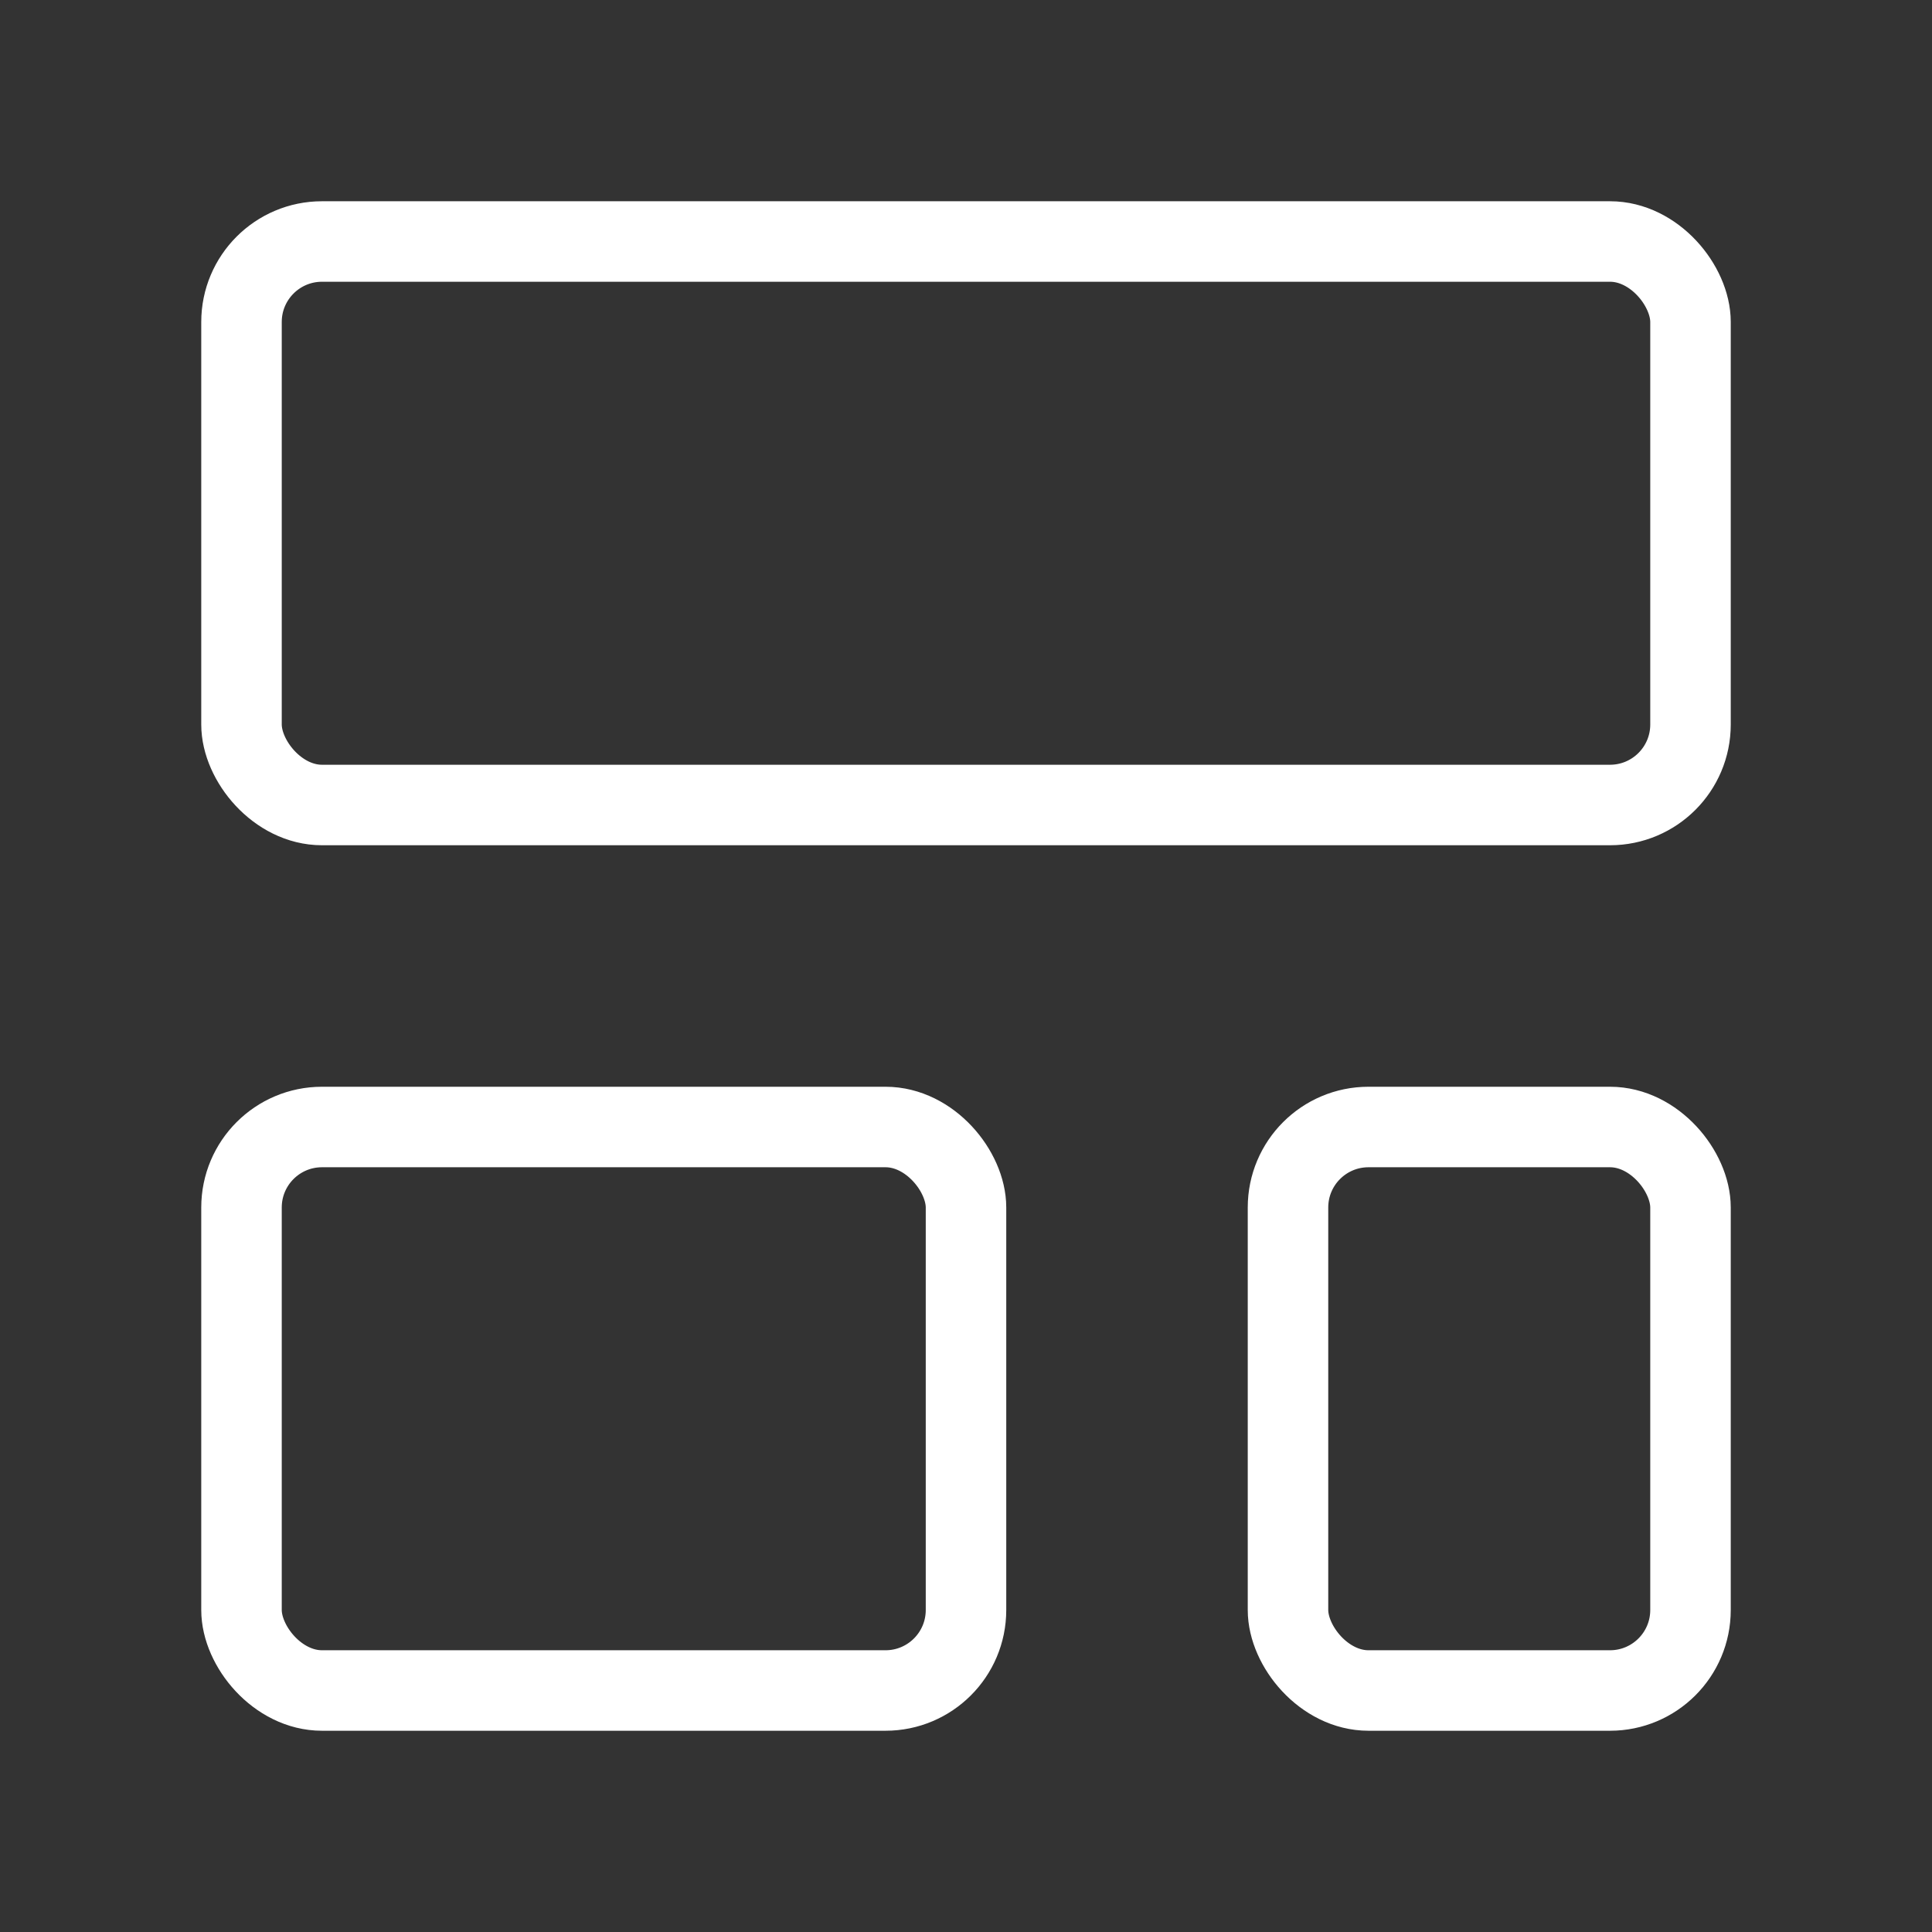
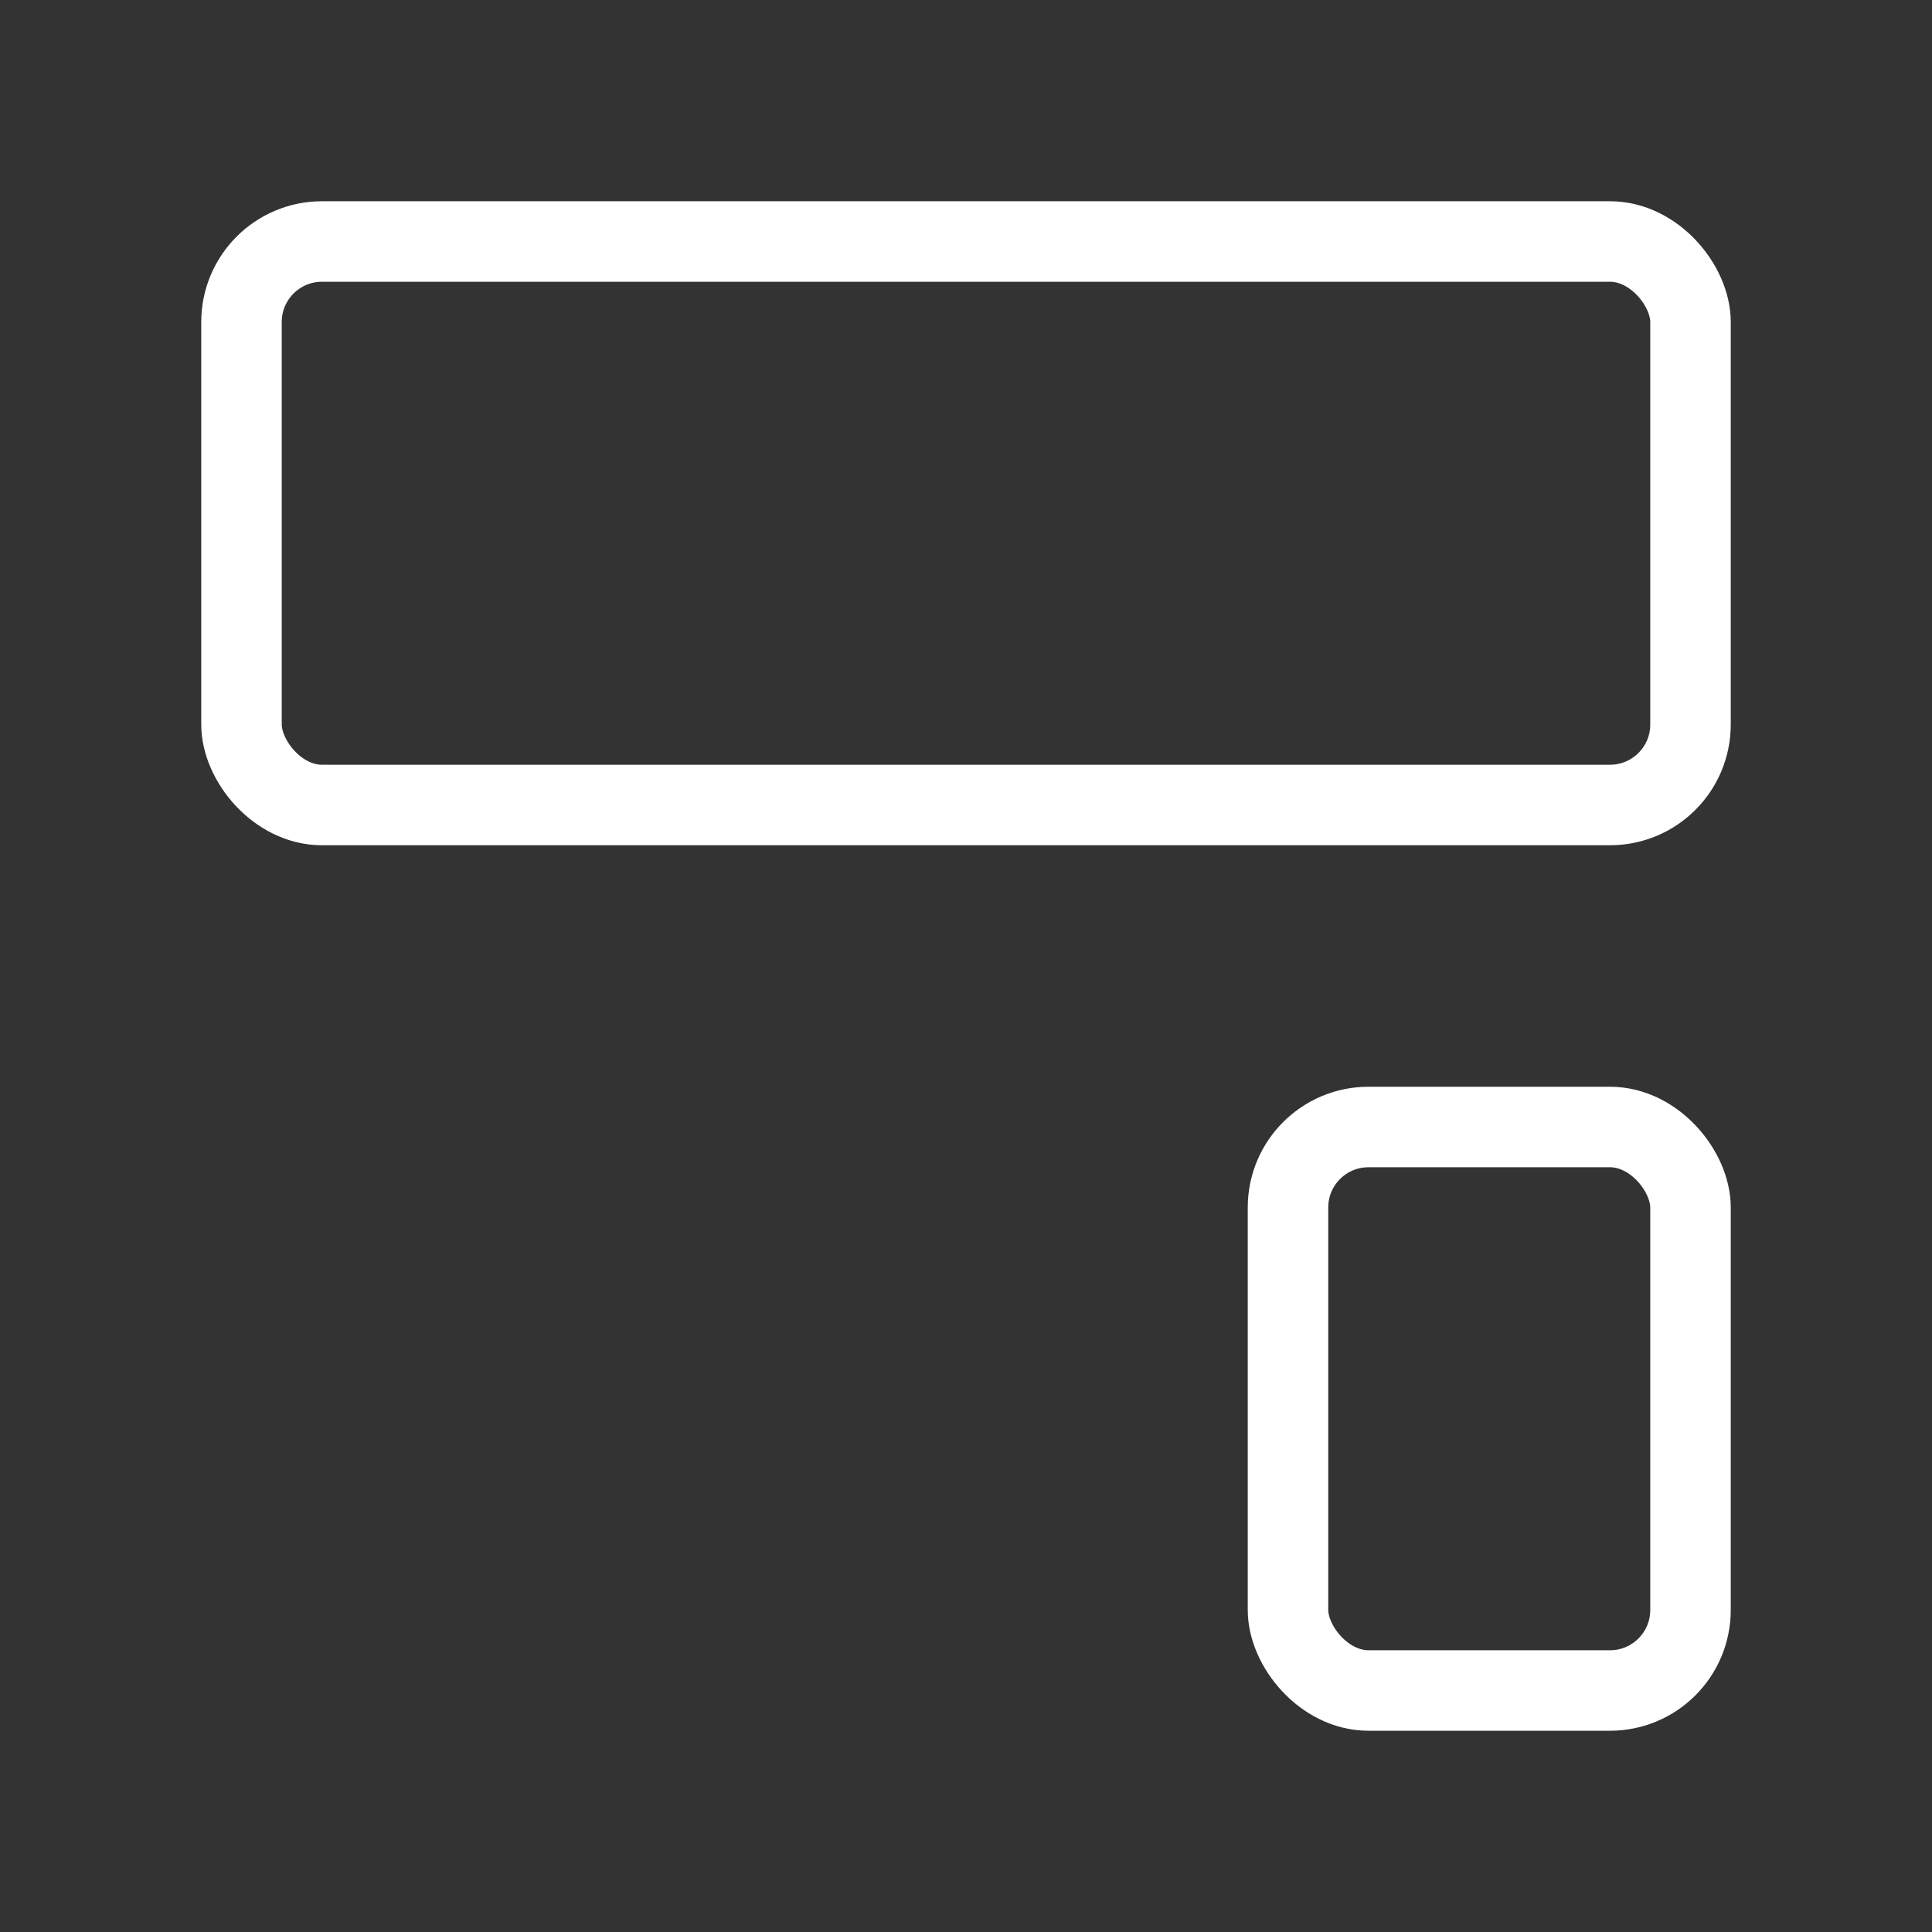
<svg xmlns="http://www.w3.org/2000/svg" width="256" height="256" viewBox="0 0 24 24" fill="none" stroke="#ffffff" stroke-width="1" stroke-linecap="round" stroke-linejoin="round" class="lucide lucide-layout-template-icon lucide-layout-template">
  <rect x="0" y="0" width="24" height="24" fill="#333333" stroke="none" />
  <rect width="18" height="7" x="3" y="3" rx="1" />
-   <rect width="9" height="7" x="3" y="14" rx="1" />
  <rect width="5" height="7" x="16" y="14" rx="1" />
</svg>